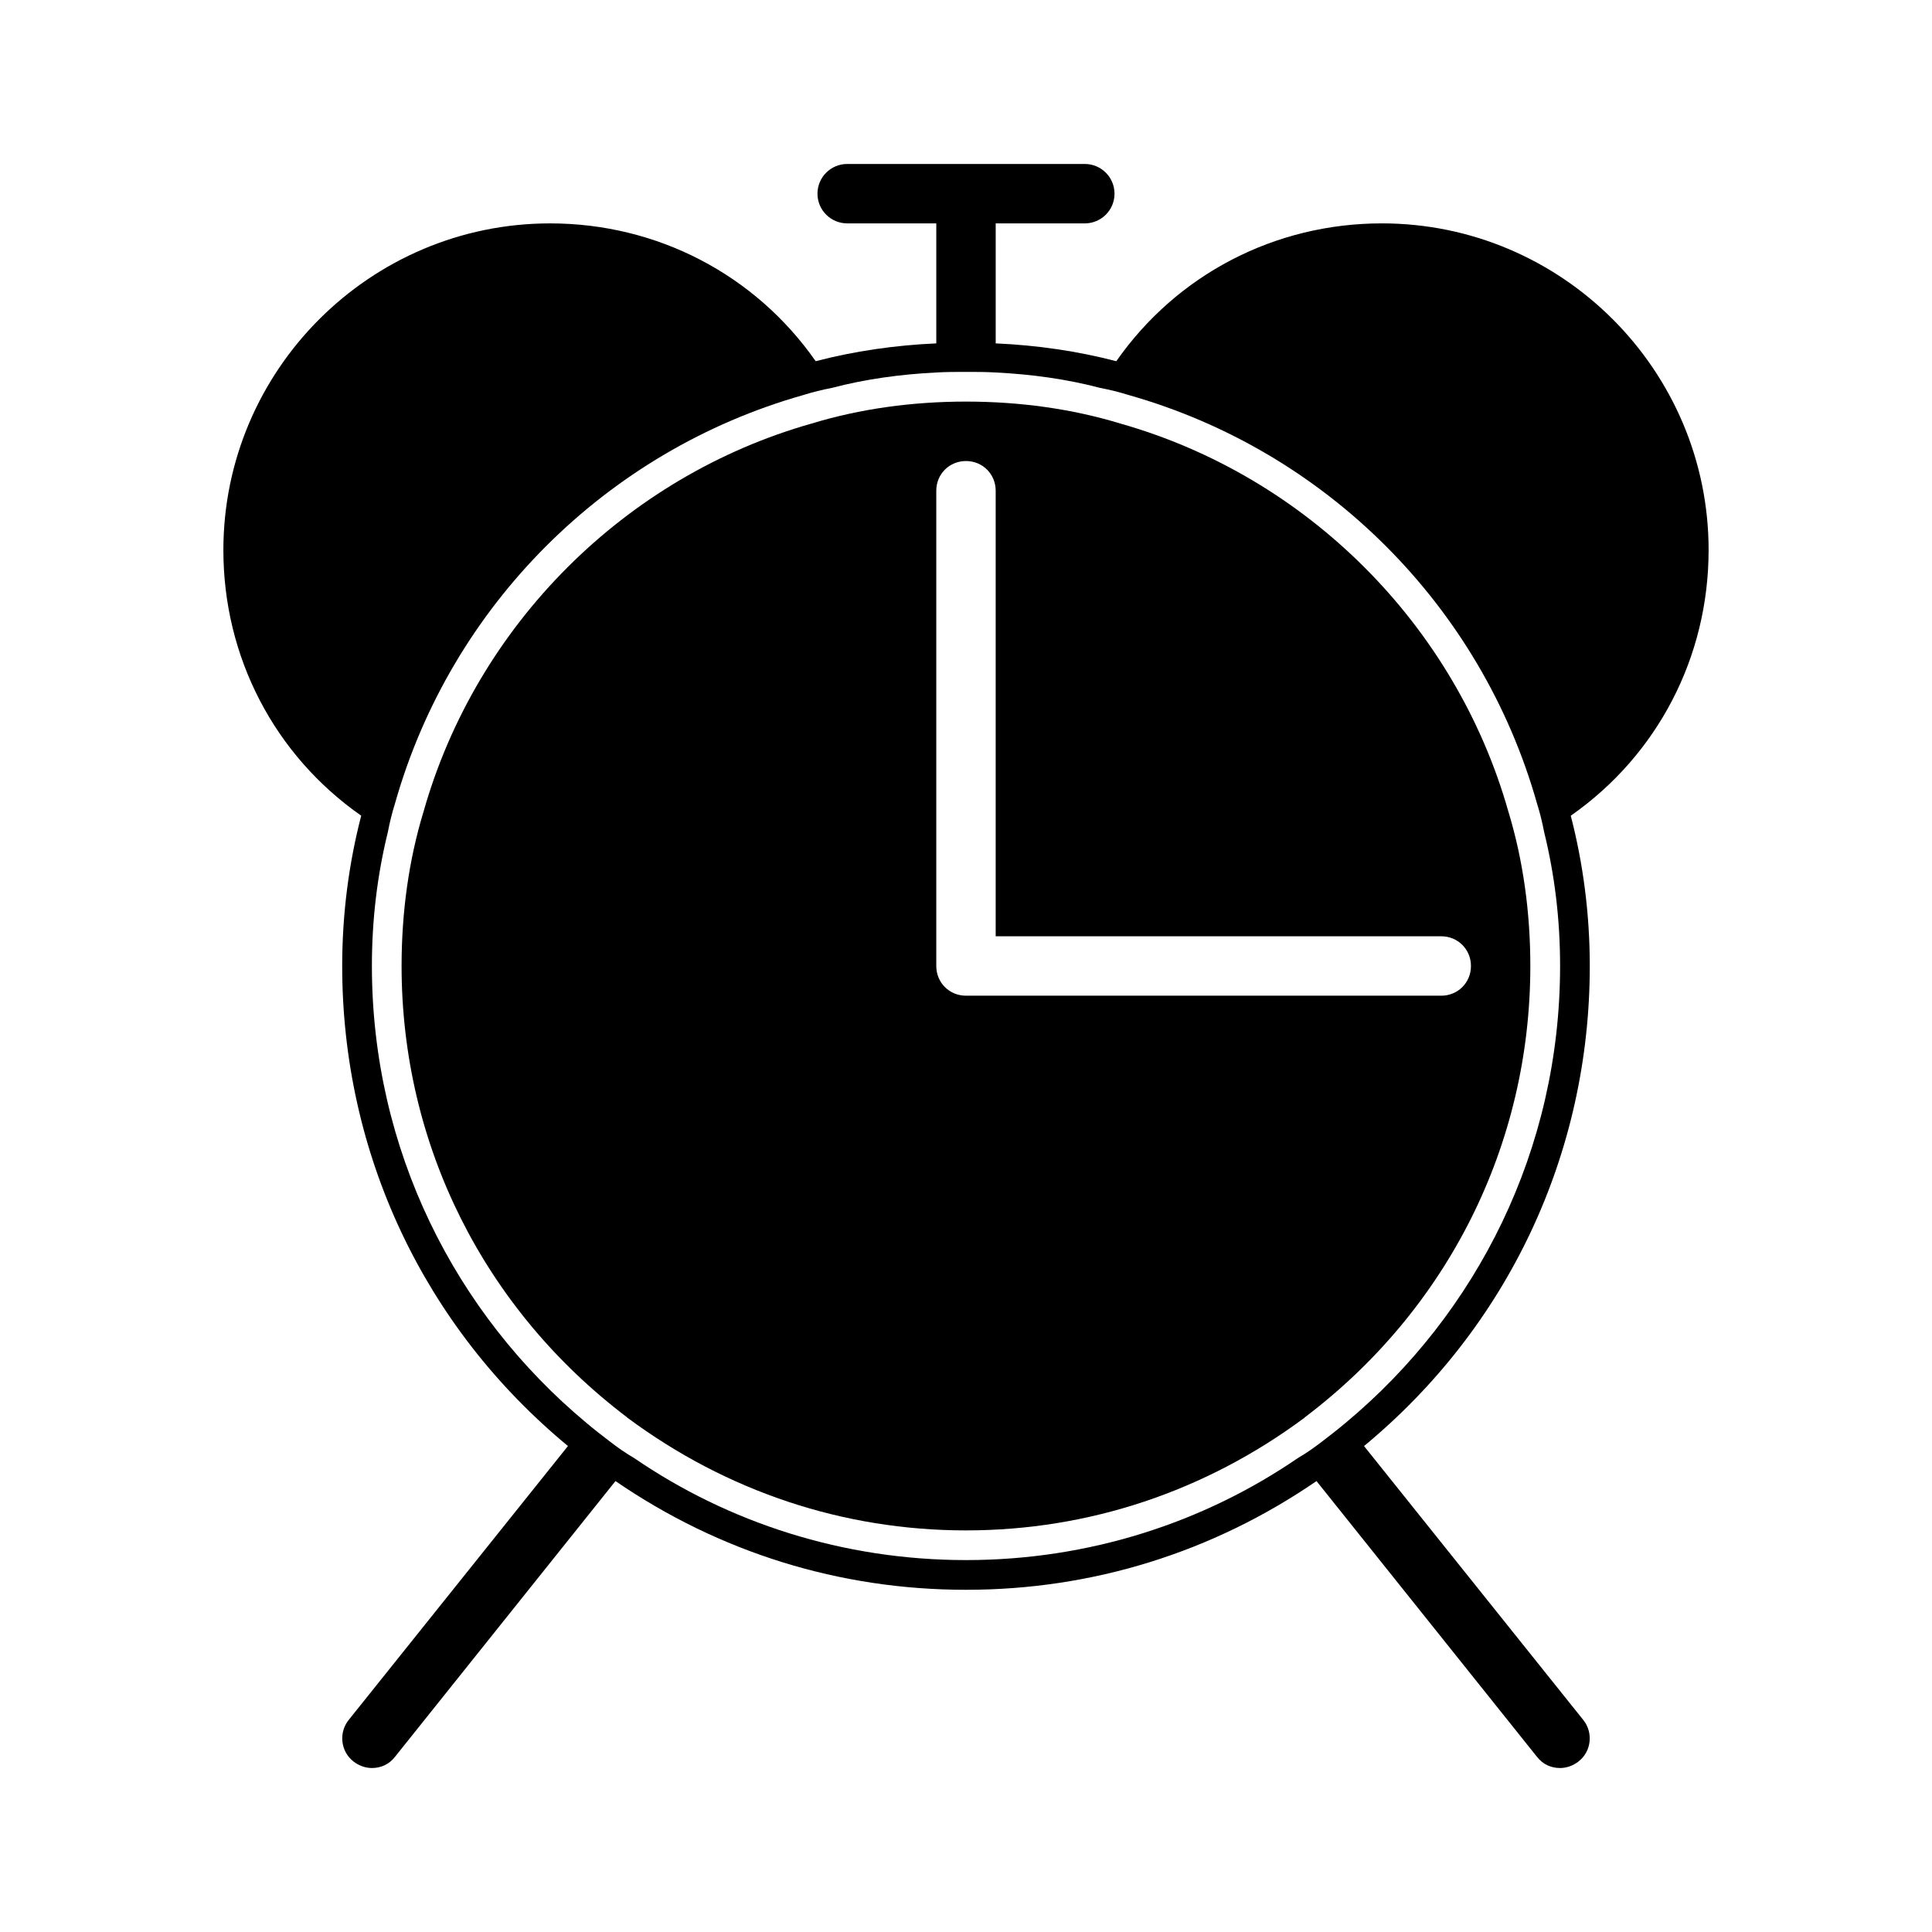
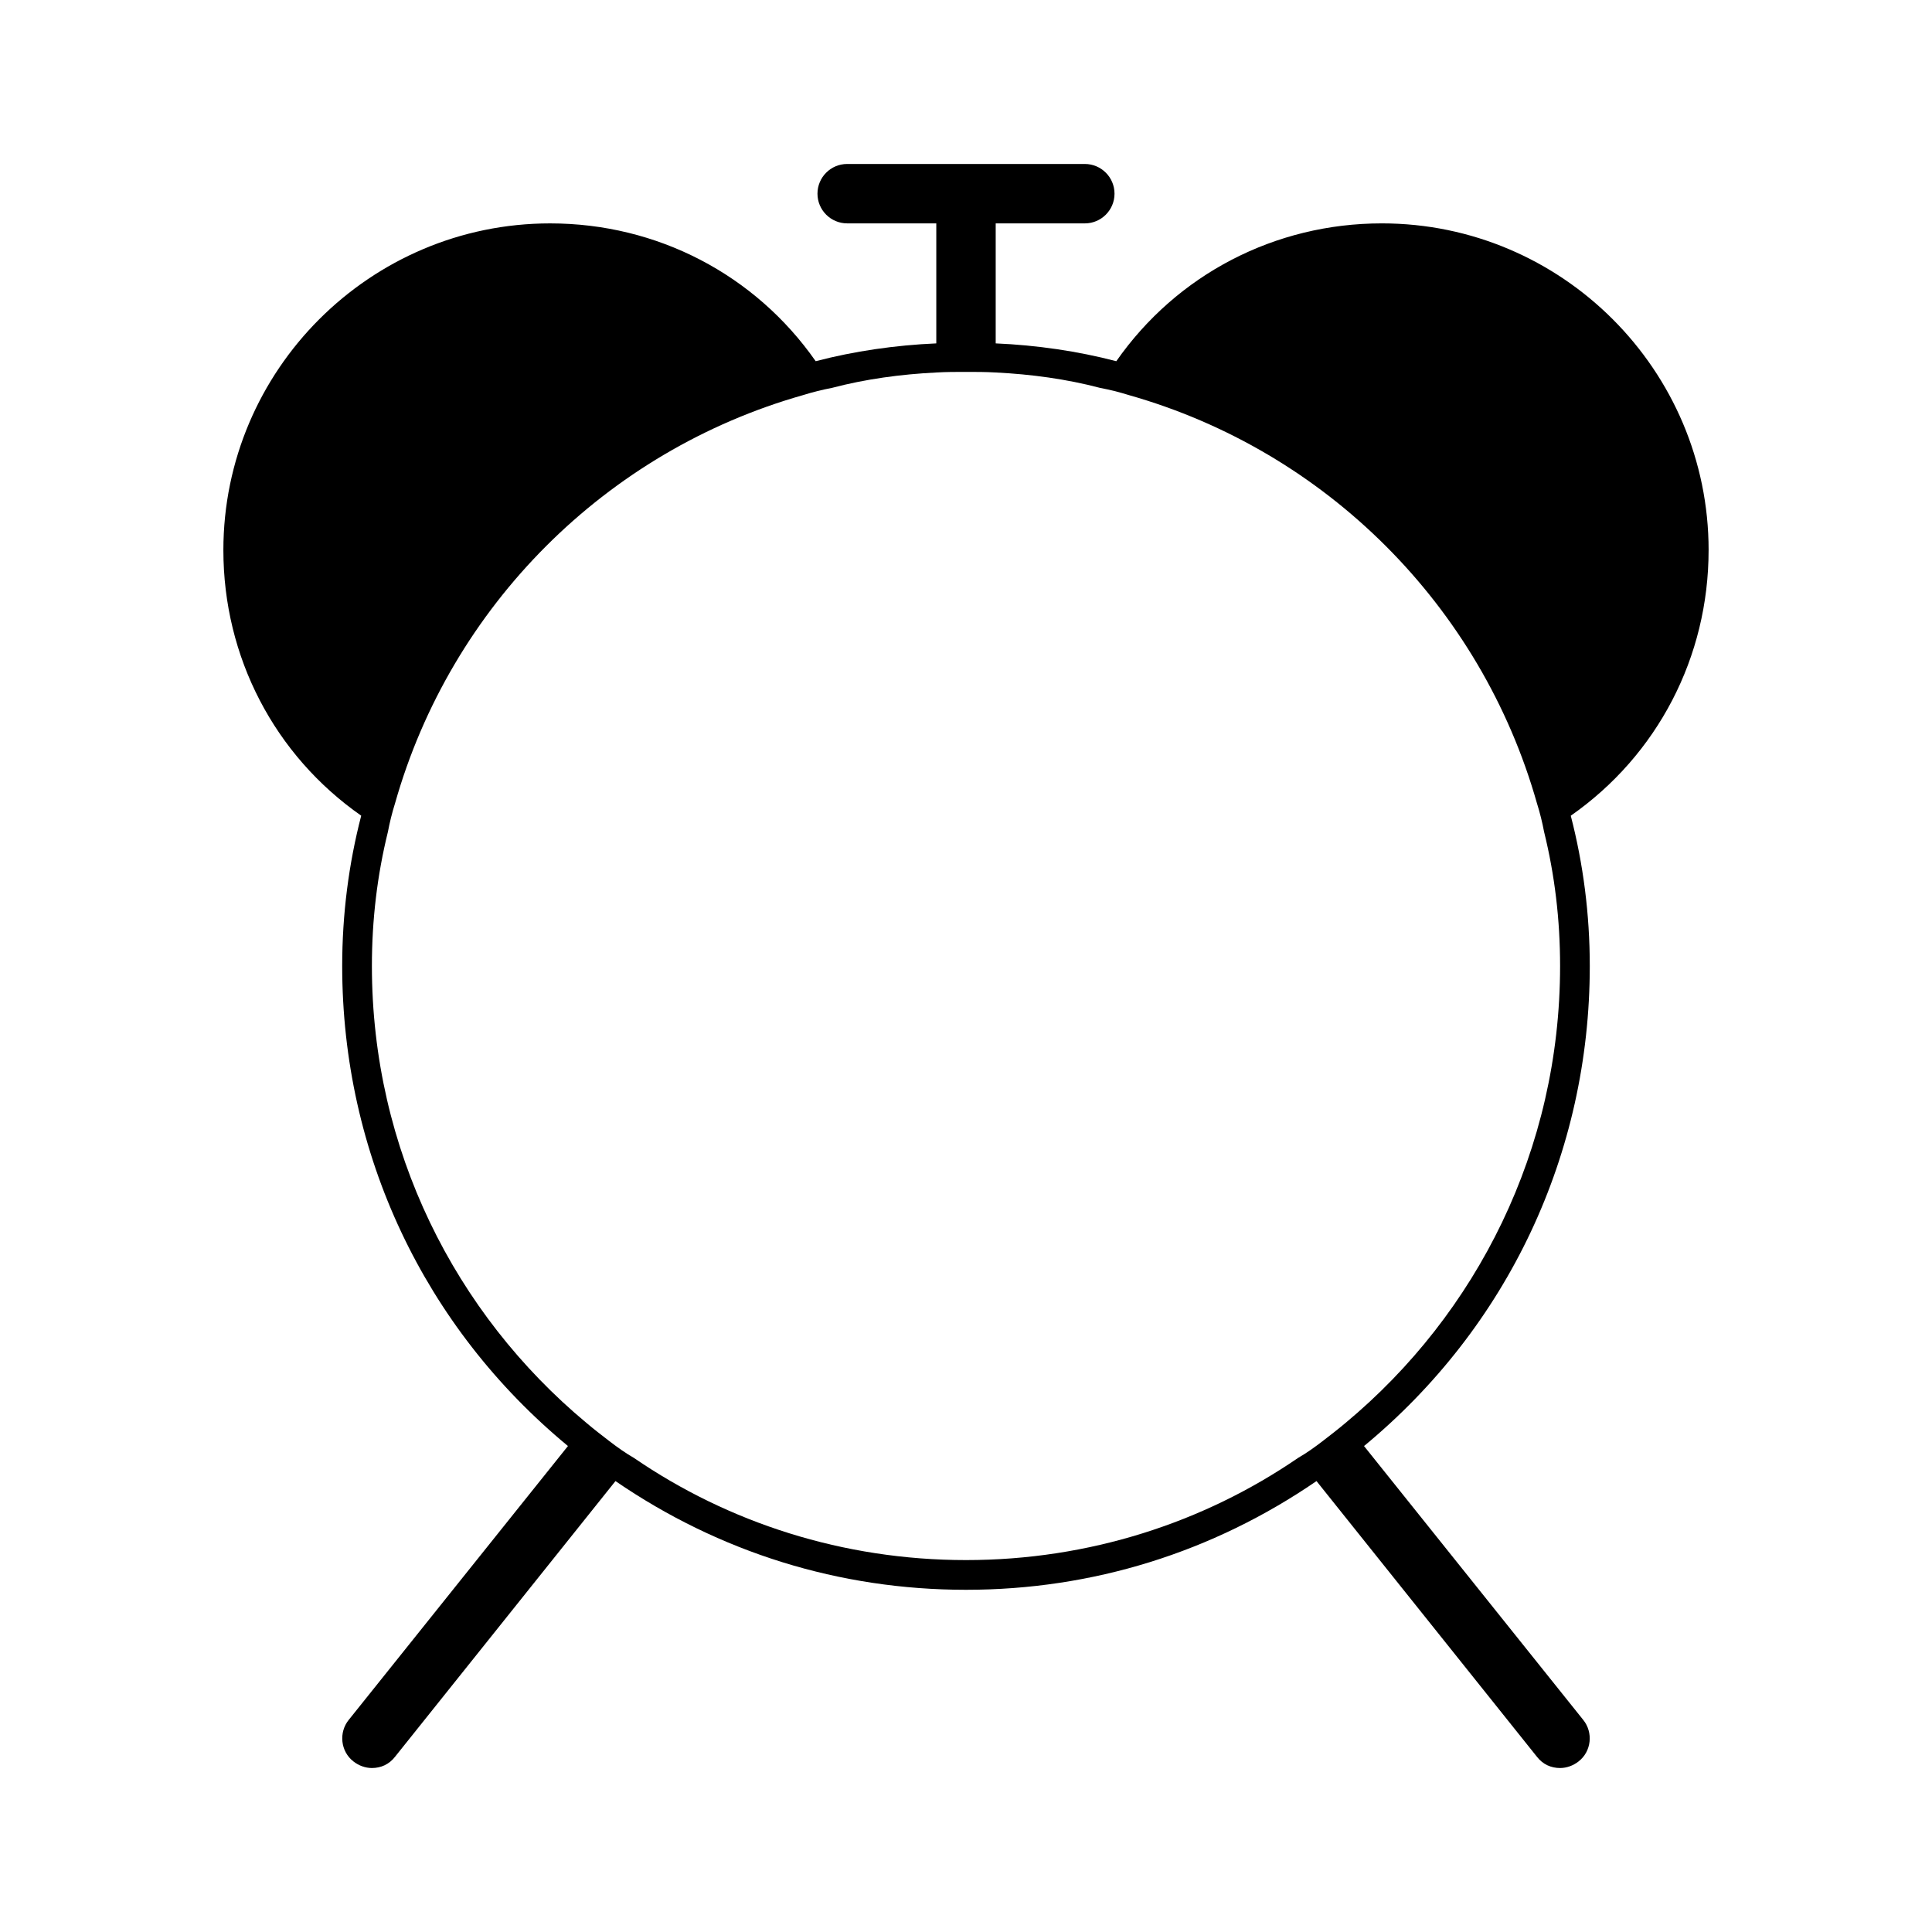
<svg xmlns="http://www.w3.org/2000/svg" fill="#000000" width="800px" height="800px" version="1.1" viewBox="144 144 512 512">
  <g>
    <path d="m596.8 289.79c0-47.703-38.887-86.594-86.594-86.594-28.34 0-54.316 13.539-70.375 36.527-10.234-2.676-21.098-4.25-31.961-4.723v-31.801h23.617c4.344 0 7.871-3.527 7.871-7.871 0-4.348-3.527-7.875-7.871-7.875h-62.977c-4.344 0-7.871 3.527-7.871 7.871s3.527 7.871 7.871 7.871h23.617v31.805c-10.863 0.473-21.727 2.047-31.961 4.723-16.062-22.984-42.039-36.523-70.379-36.523-47.703 0-86.59 38.887-86.59 86.59 0 28.34 13.539 54.316 36.527 70.375-3.309 12.754-5.039 26.137-5.039 39.836 0 49.75 21.727 95.723 59.828 127.21l-58.094 72.578c-2.676 3.305-2.203 8.344 1.258 11.02 1.414 1.105 3.148 1.734 4.879 1.734 2.363 0 4.566-0.945 6.141-2.992l58.41-73.051c27.551 18.895 59.355 28.812 92.891 28.812s65.336-9.918 92.891-28.812l58.41 73.051c1.574 2.047 3.777 2.992 6.141 2.992 1.73 0 3.465-0.629 4.879-1.73 3.465-2.676 3.938-7.715 1.258-11.02l-58.094-72.578c38.102-31.488 59.828-77.461 59.828-127.21 0-13.699-1.73-27.078-5.039-39.832 22.984-16.066 36.527-42.043 36.527-70.383zm-96.199 231.28c-2.047 1.73-4.094 3.305-6.141 4.879-2.047 1.574-4.25 3.148-6.453 4.41-25.031 17.16-55.418 27.078-88.008 27.078s-62.977-9.918-88.008-27.078c-2.207-1.258-4.41-2.836-6.457-4.41s-4.094-3.148-6.141-4.879c-34.793-28.969-56.836-72.422-56.836-121.07 0-12.281 1.418-24.09 4.25-35.582 0.473-2.519 1.102-5.039 1.891-7.559 14.801-52.27 55.891-93.363 108.16-108.16 2.519-0.789 5.039-1.418 7.559-1.891 8.973-2.363 18.262-3.621 27.711-4.094 2.676-0.156 5.191-0.156 7.871-0.156 2.676 0 5.195 0 7.871 0.156 9.445 0.473 18.734 1.73 27.711 4.094 2.519 0.473 5.039 1.102 7.559 1.891 52.27 14.801 93.363 55.891 108.16 108.16 0.789 2.519 1.418 5.039 1.891 7.559 2.832 11.492 4.246 23.301 4.246 35.582 0 48.648-22.039 92.102-56.836 121.07z" />
-     <path d="m440.93 256.25c-12.91-3.934-26.766-5.824-40.934-5.824s-28.023 1.891-40.934 5.824c-49.438 14.012-88.797 53.371-102.81 102.81-3.938 12.91-5.828 26.766-5.828 40.938 0 47.391 21.883 91 59.828 119.66 0 0.156 0.156 0.156 0.156 0.156 26.137 19.363 56.992 29.758 89.582 29.758s63.449-10.391 89.582-29.758c0 0 0.156 0 0.156-0.156 37.941-28.652 59.828-72.266 59.828-119.66 0-14.168-1.891-28.023-5.824-40.934-14.008-49.438-53.367-88.801-102.8-102.81zm85.016 151.62h-125.95c-4.41 0-7.871-3.465-7.871-7.871v-125.95c0-4.41 3.465-7.871 7.871-7.871 4.41 0 7.871 3.465 7.871 7.871v118.08l118.08-0.004c4.41 0 7.871 3.465 7.871 7.871 0.004 4.41-3.461 7.875-7.871 7.875z" />
  </g>
</svg>